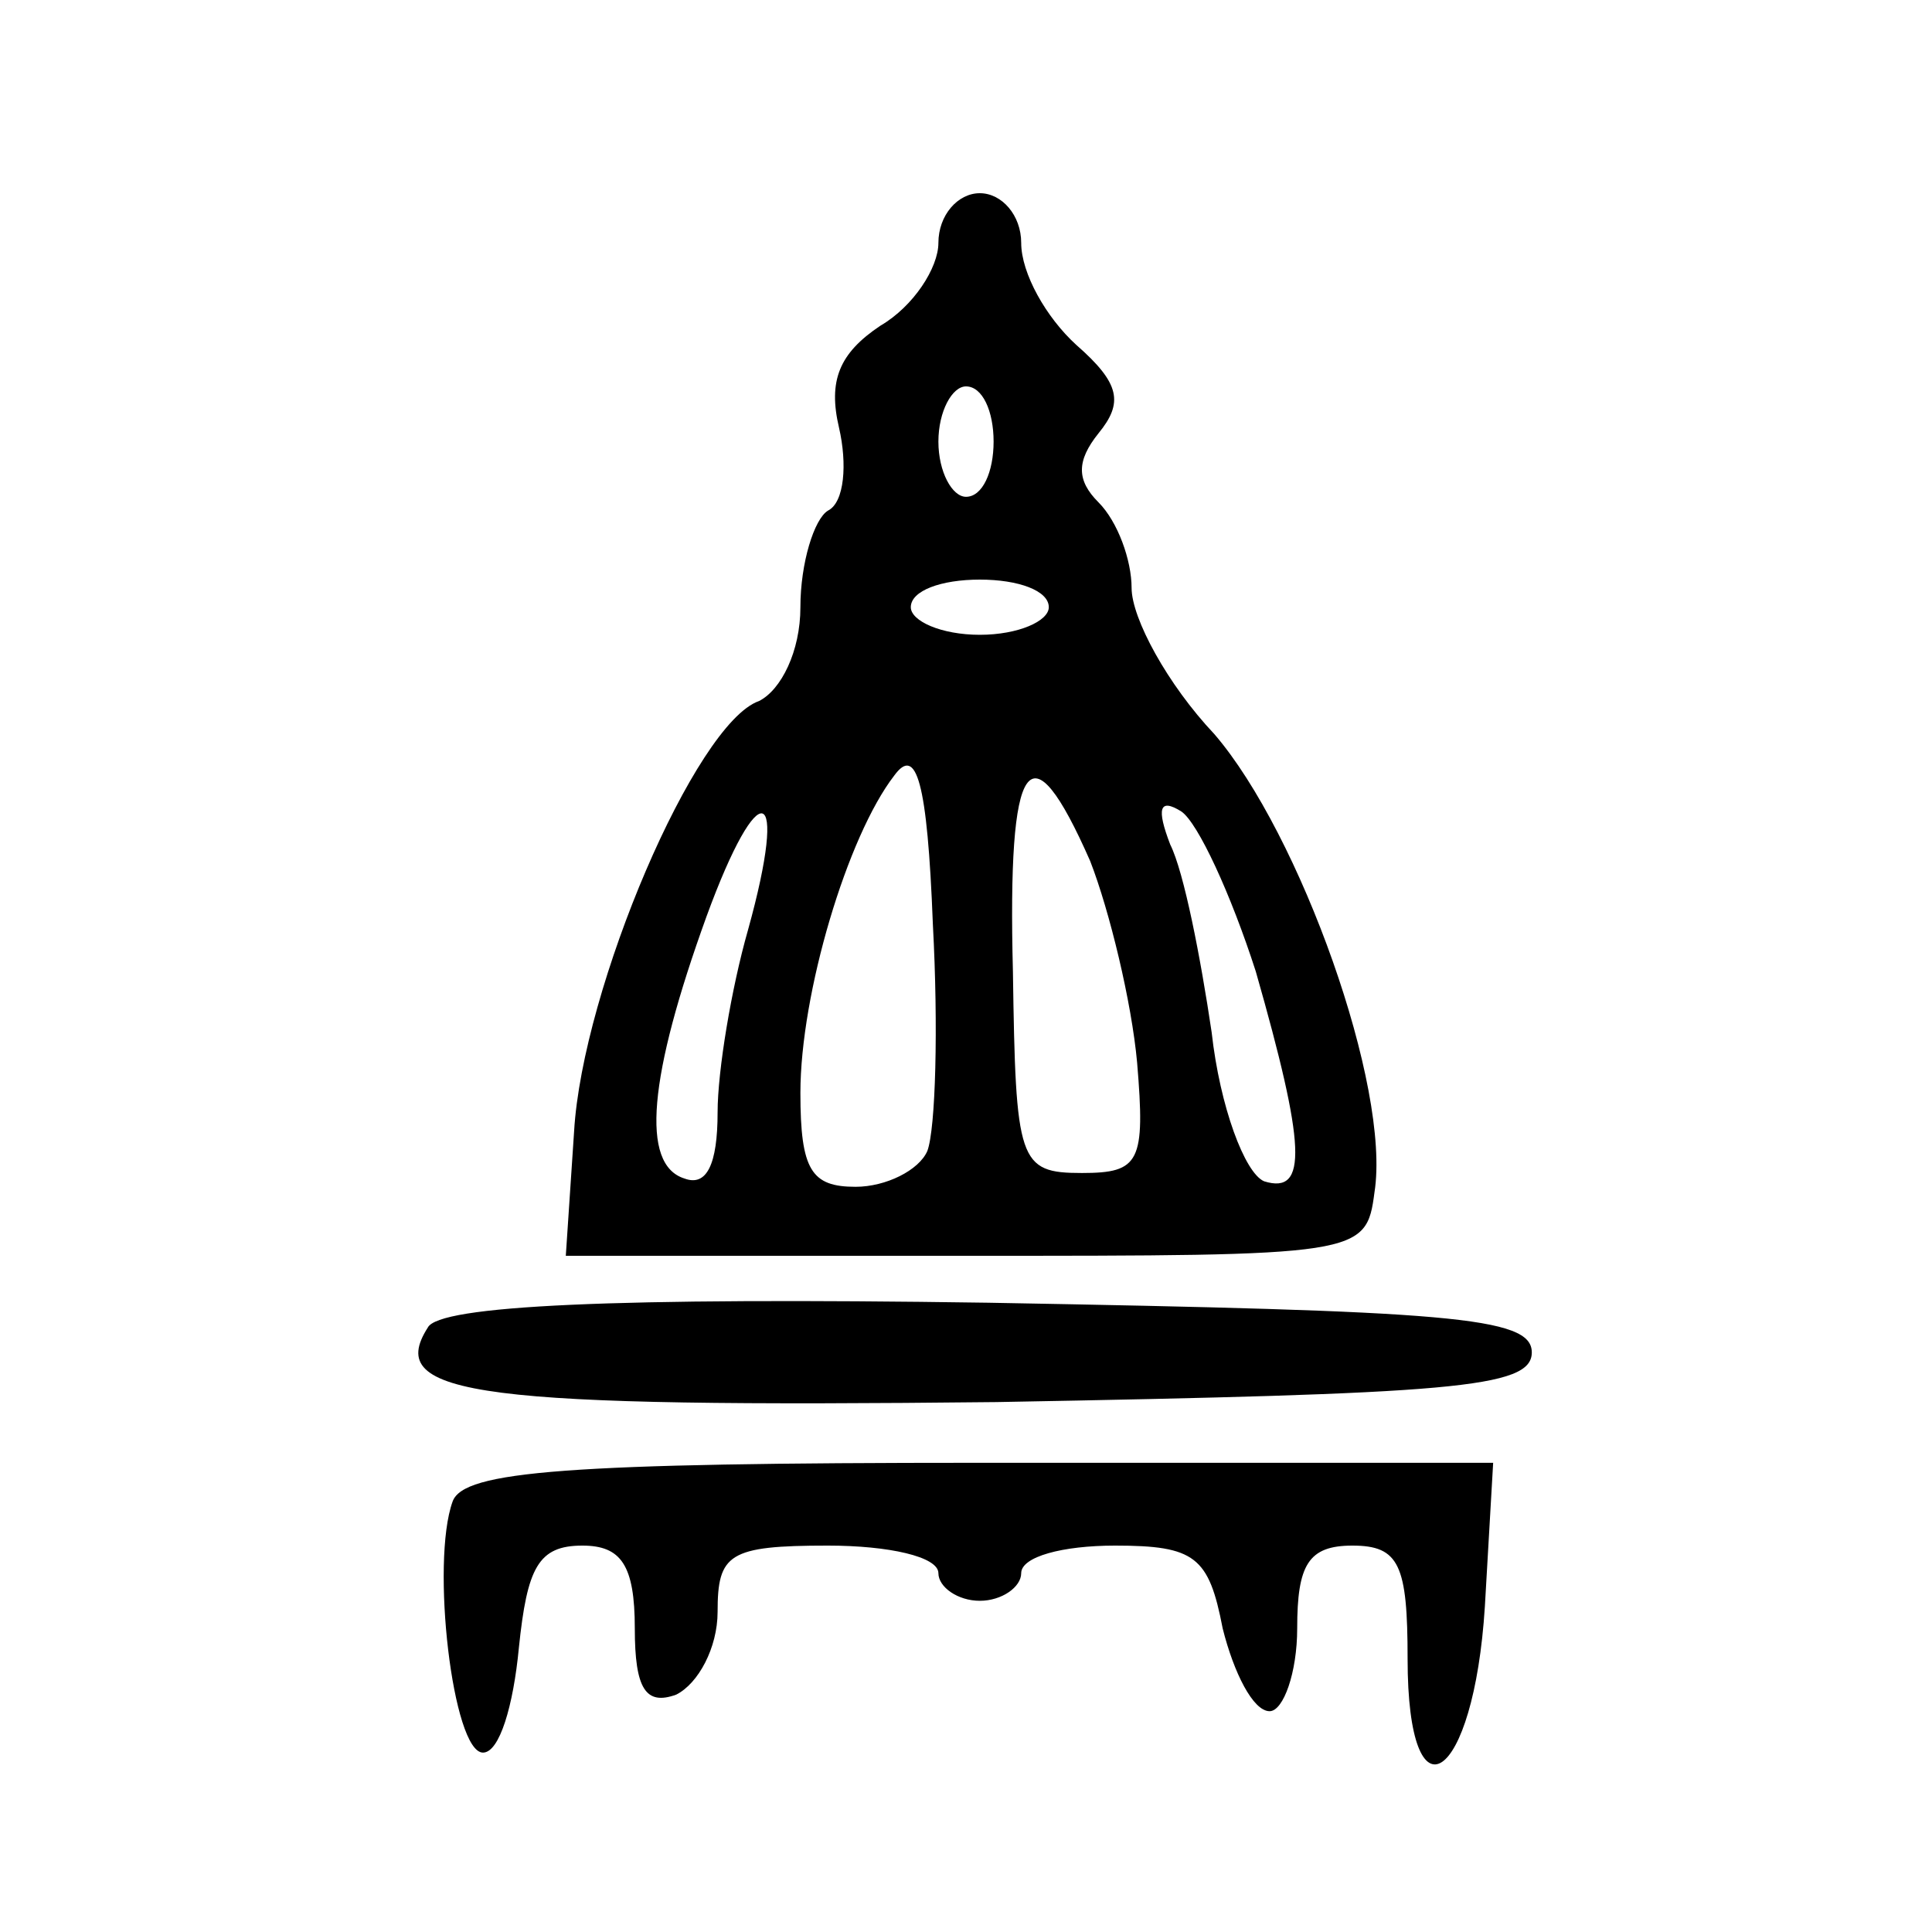
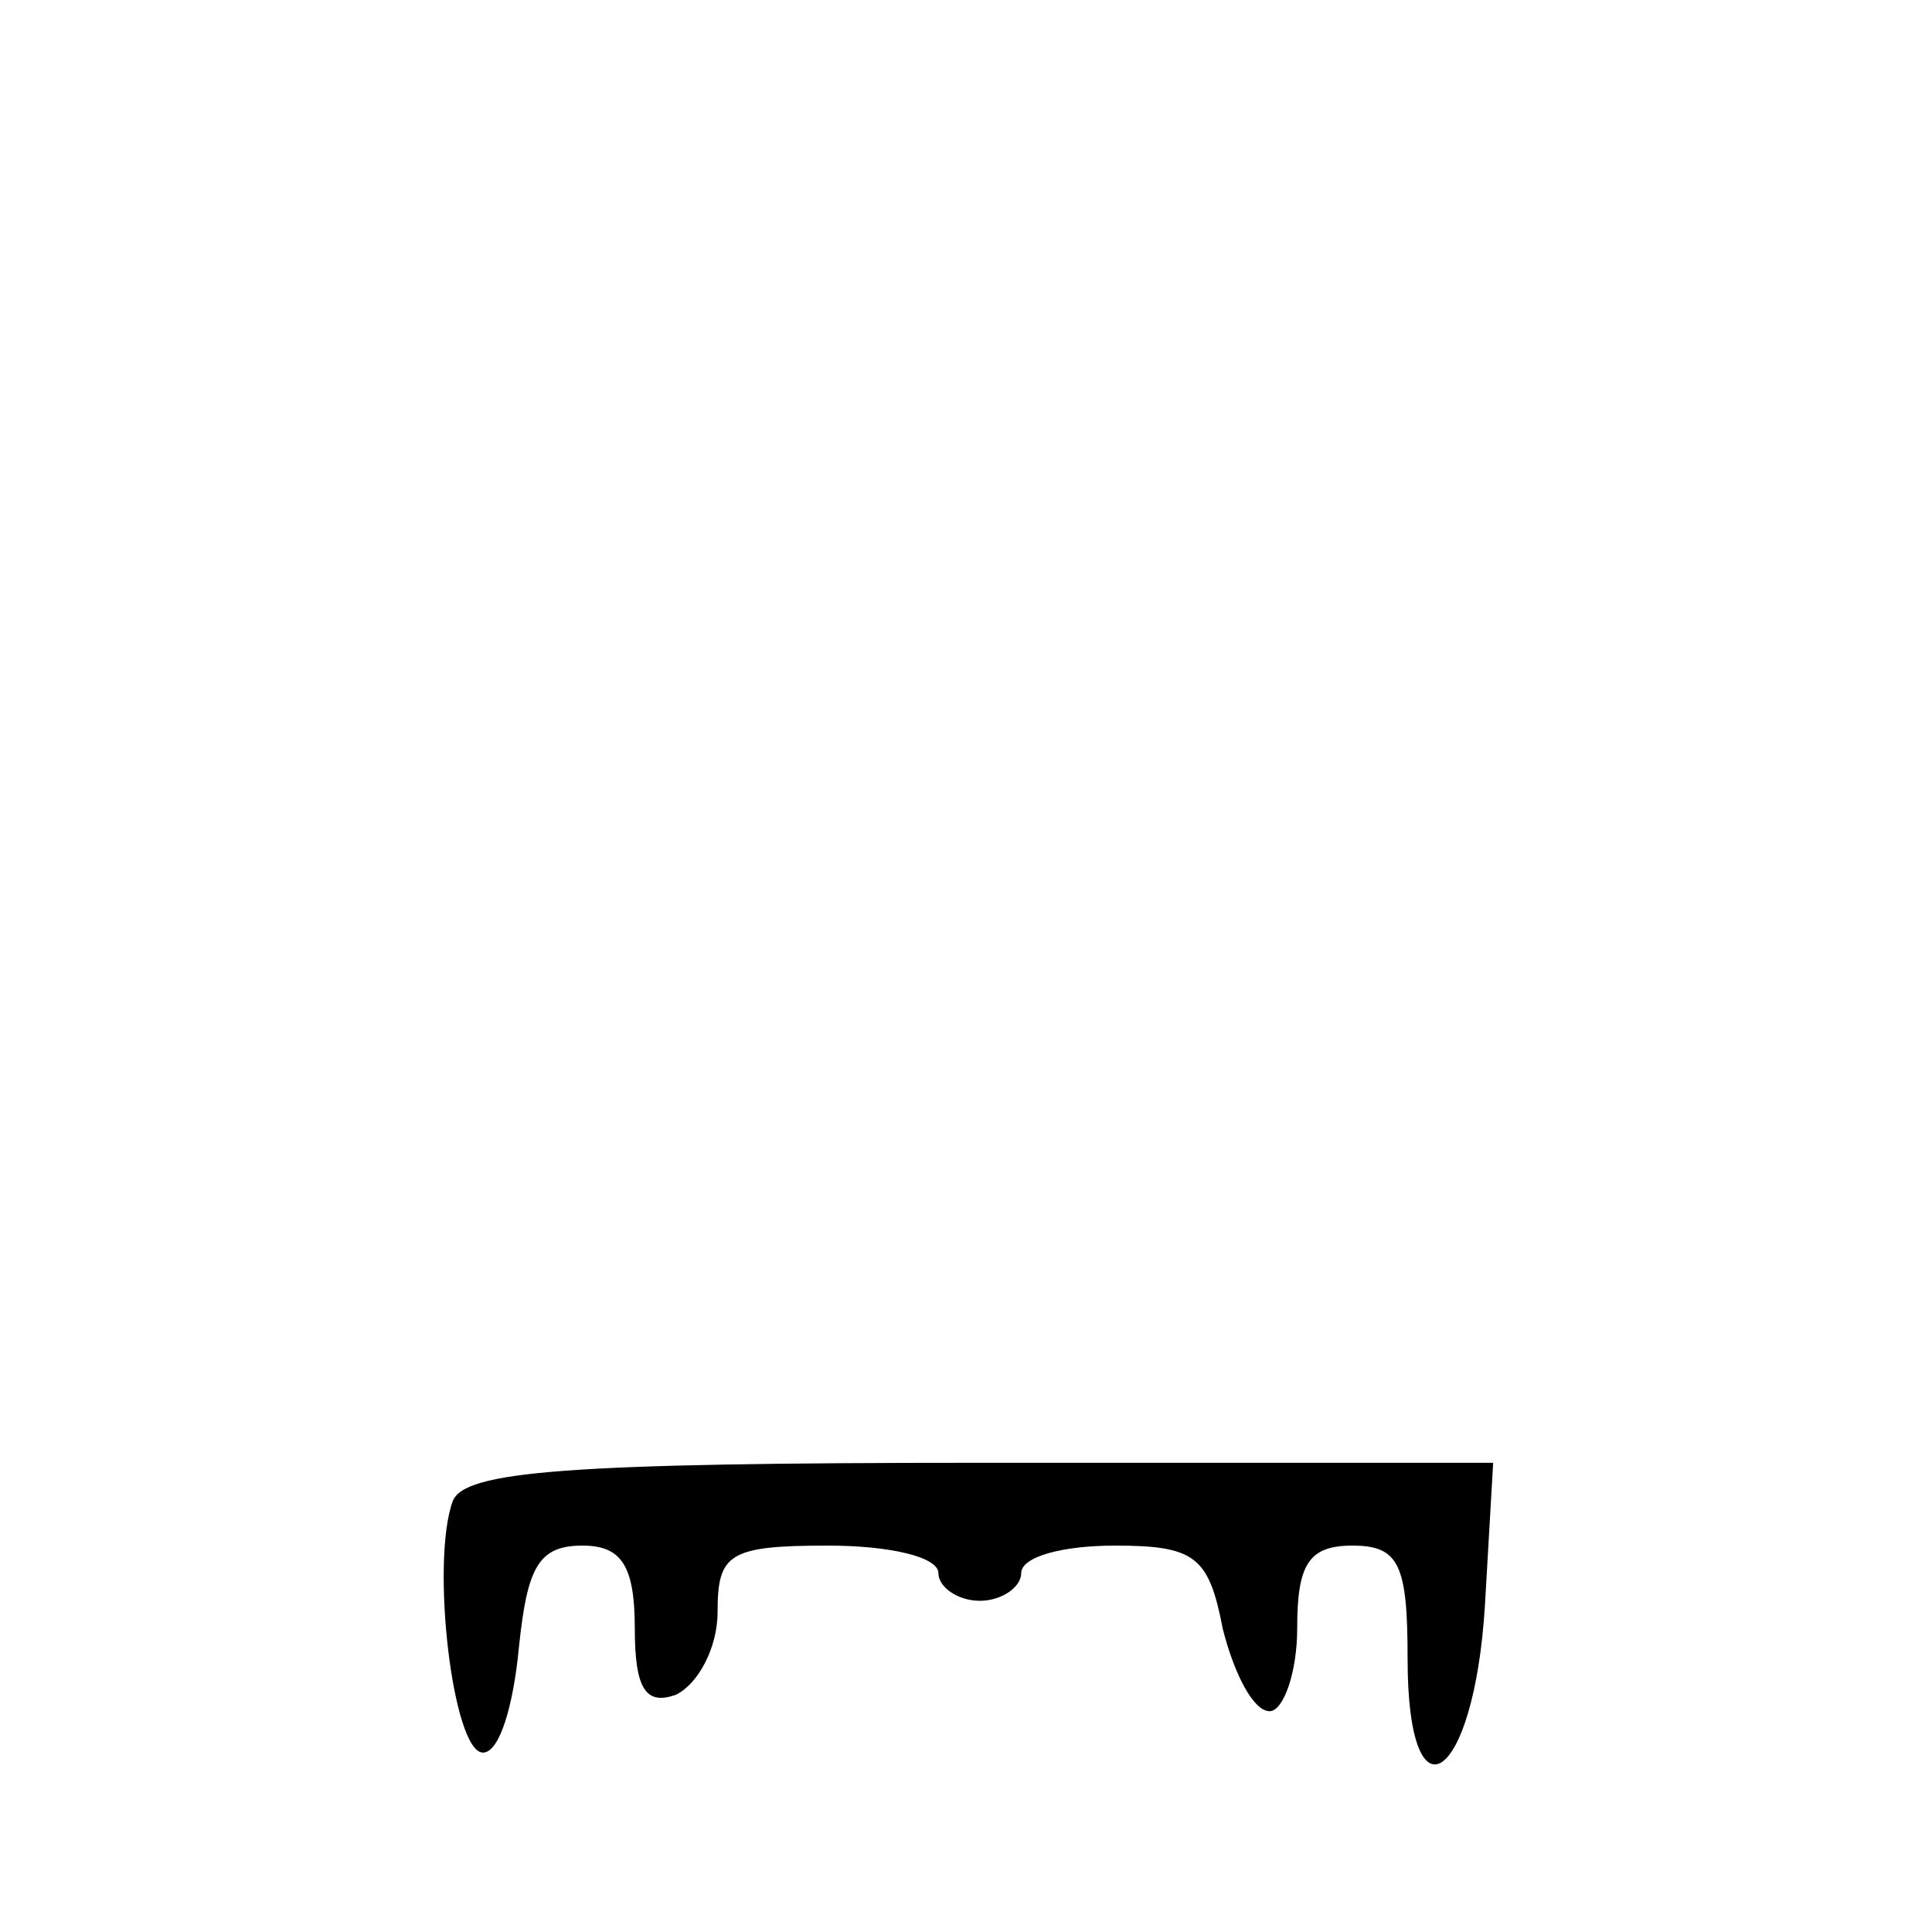
<svg xmlns="http://www.w3.org/2000/svg" version="1.0" width="70pt" height="70pt" viewBox="0 0 70 70" preserveAspectRatio="xMidYMid meet">
  <g transform="translate(0,70) scale(0.1,-0.1)" fill="#000000" stroke="none">
-     <path d="M340 612 c0 -9 -9 -23 -21 -30 -15 -10 -19 -20 -15 -37 3 -13 2 -27 -4 -30 -5 -3 -10 -19 -10 -35 0 -16 -7 -30 -15 -34 -23 -8 -64 -104 -67 -156 l-3 -45 145 0 c143 0 145 0 148 23 6 38 -27 130 -58 166 -17 18 -30 42 -30 53 0 10 -5 24 -12 31 -8 8 -8 15 0 25 9 11 8 18 -8 32 -11 10 -20 26 -20 37 0 10 -7 18 -15 18 -8 0 -15 -8 -15 -18z m20 -72 c0 -11 -4 -20 -10 -20 -5 0 -10 9 -10 20 0 11 5 20 10 20 6 0 10 -9 10 -20z m20 -60 c0 -5 -11 -10 -25 -10 -14 0 -25 5 -25 10 0 6 11 10 25 10 14 0 25 -4 25 -10z m-44 -197 c-3 -7 -15 -13 -26 -13 -16 0 -20 6 -20 34 0 36 17 93 34 115 8 11 12 -2 14 -54 2 -37 1 -74 -2 -82z m59 105 c7 -18 15 -51 17 -73 3 -36 1 -40 -20 -40 -23 0 -24 4 -25 73 -2 78 6 90 28 40z m-124 -25 c-6 -21 -11 -51 -11 -66 0 -19 -4 -27 -12 -24 -16 5 -13 37 8 95 19 52 30 49 15 -5z m184 -15 c18 -63 19 -81 3 -76 -7 3 -16 27 -19 54 -4 27 -10 58 -15 68 -5 13 -4 17 4 12 6 -4 18 -30 27 -58z" />
-     <path d="M155 219 c-16 -25 19 -29 206 -27 165 3 194 5 194 18 0 13 -30 15 -197 18 -136 2 -199 -1 -203 -9z" />
    <path d="M164 156 c-8 -22 0 -91 11 -91 6 0 11 17 13 38 3 29 7 37 23 37 14 0 19 -7 19 -30 0 -22 4 -28 15 -24 8 4 15 17 15 30 0 21 4 24 40 24 22 0 40 -4 40 -10 0 -5 7 -10 15 -10 8 0 15 5 15 10 0 6 15 10 34 10 29 0 34 -4 39 -30 4 -16 11 -30 17 -30 5 0 10 14 10 30 0 23 4 30 20 30 17 0 20 -7 20 -41 0 -61 24 -45 28 19 l3 52 -186 0 c-150 0 -187 -3 -191 -14z" />
  </g>
</svg>